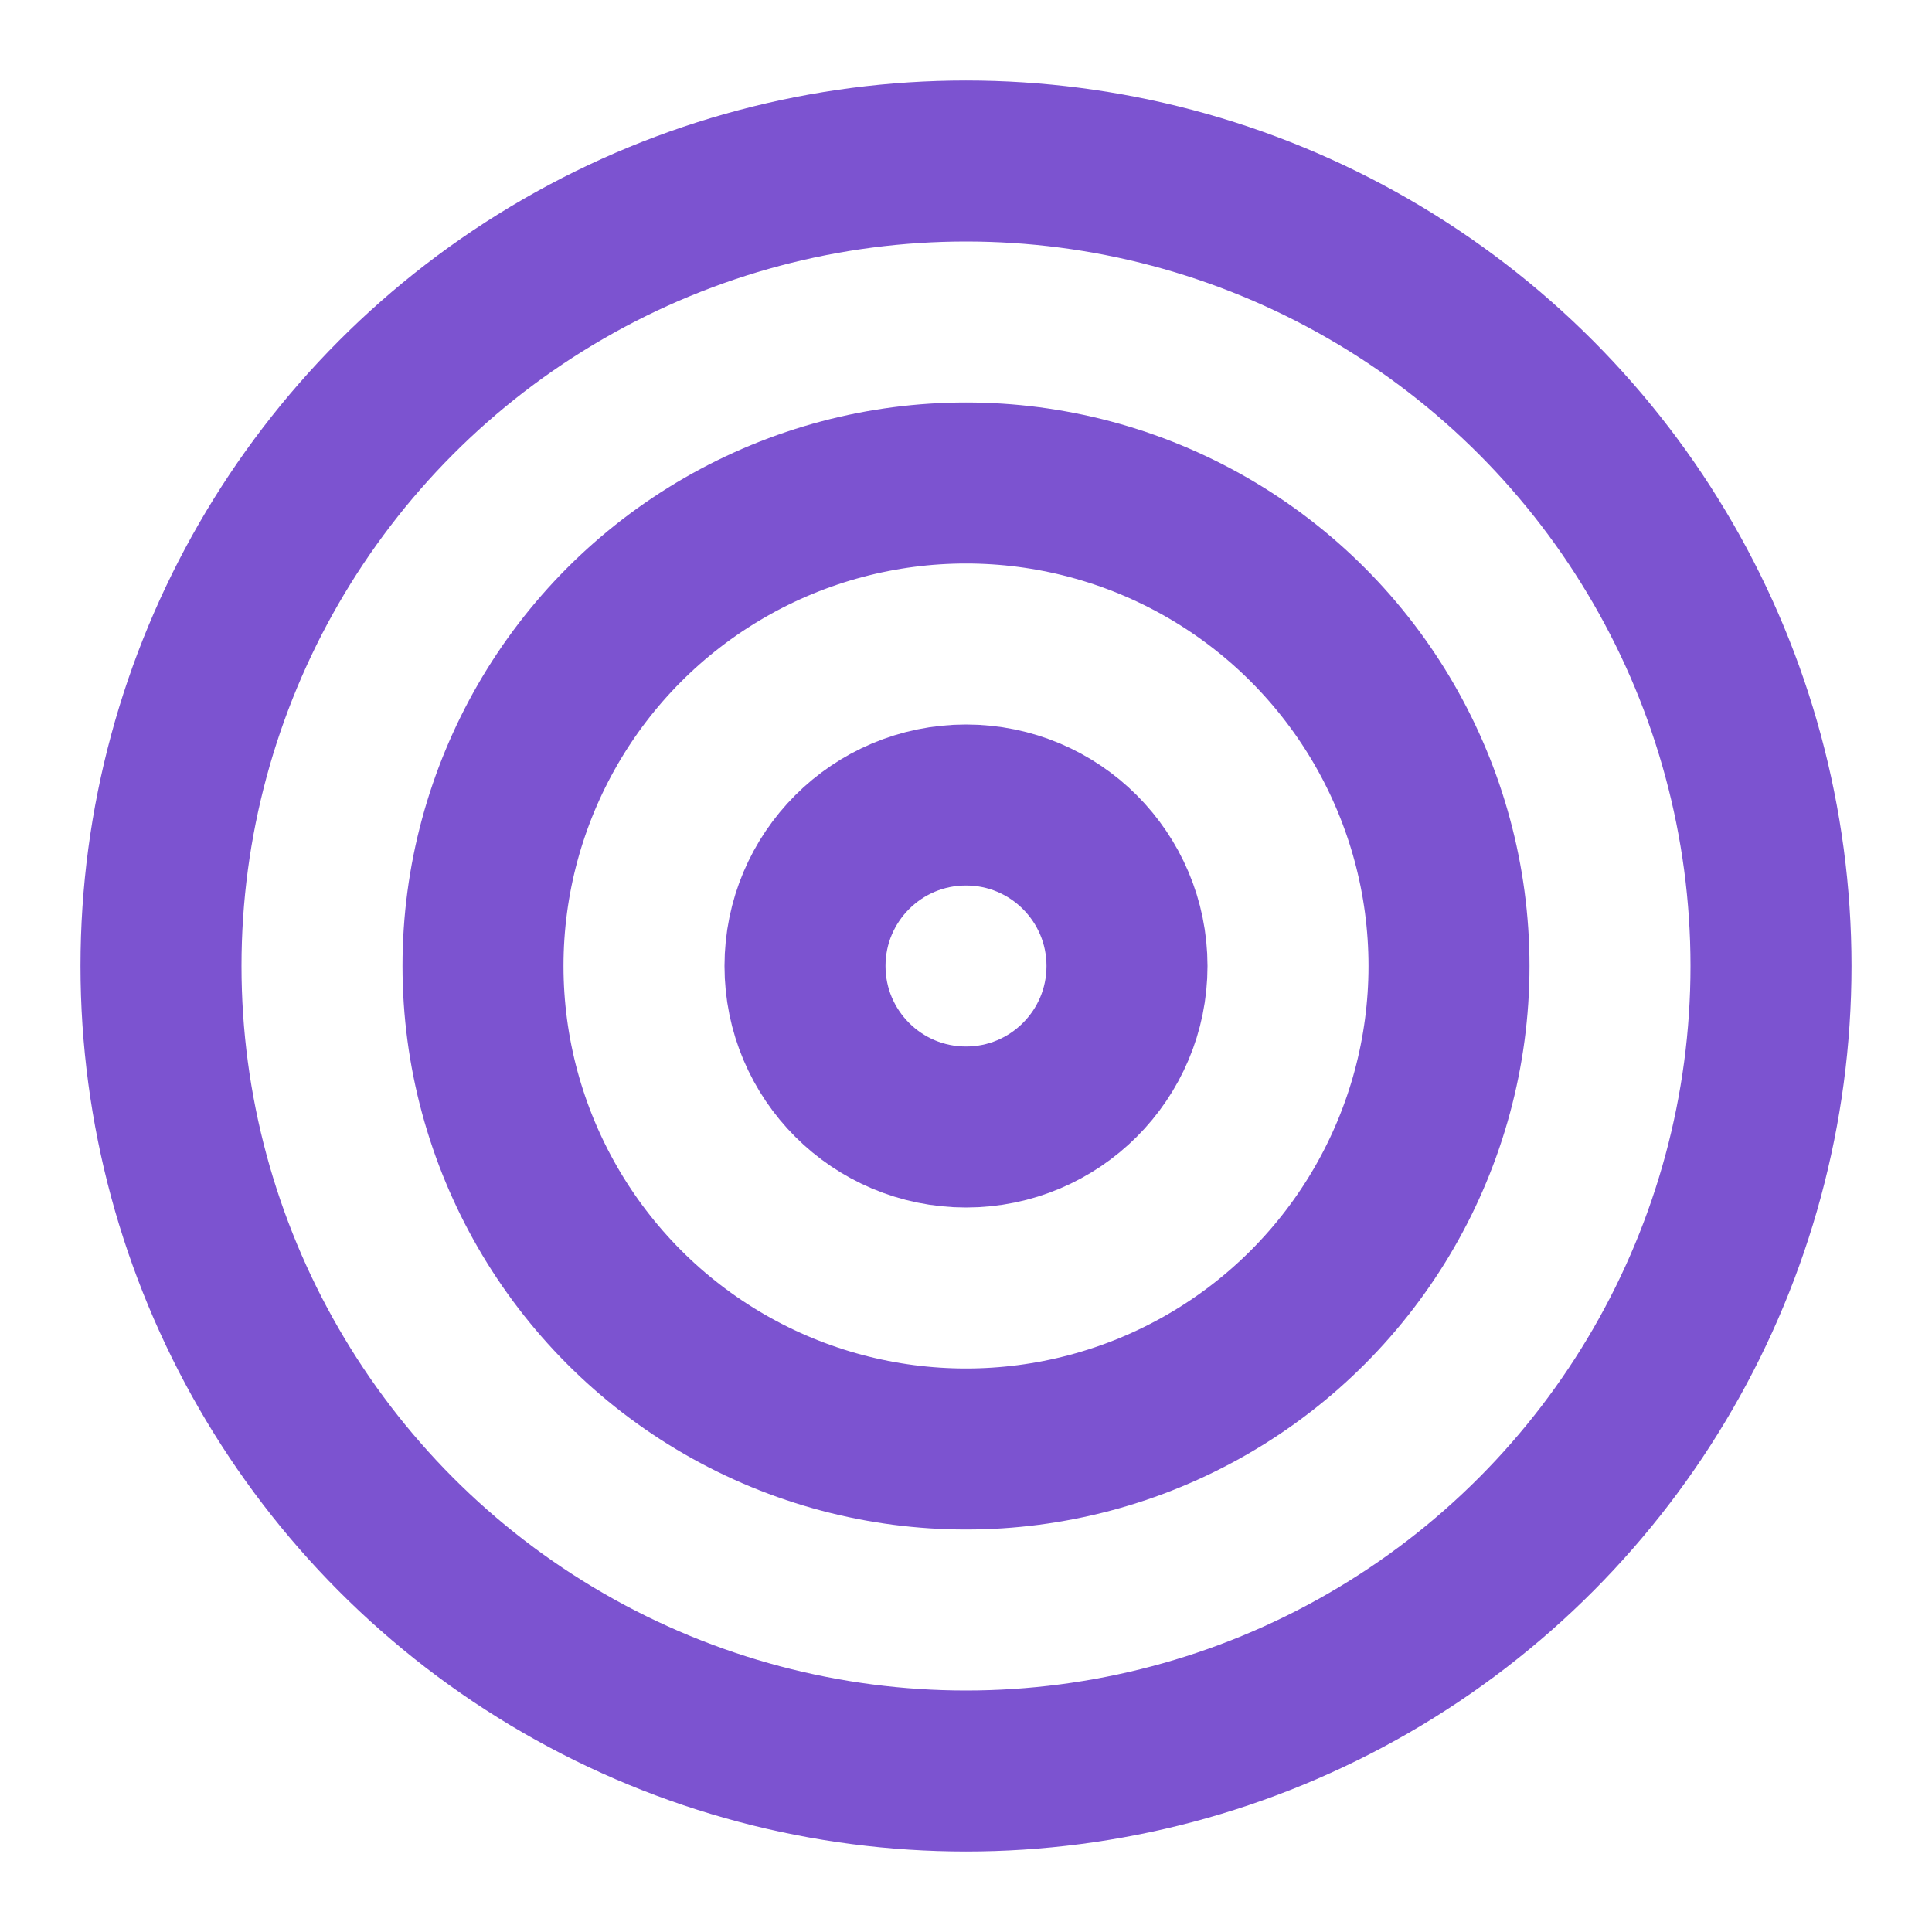
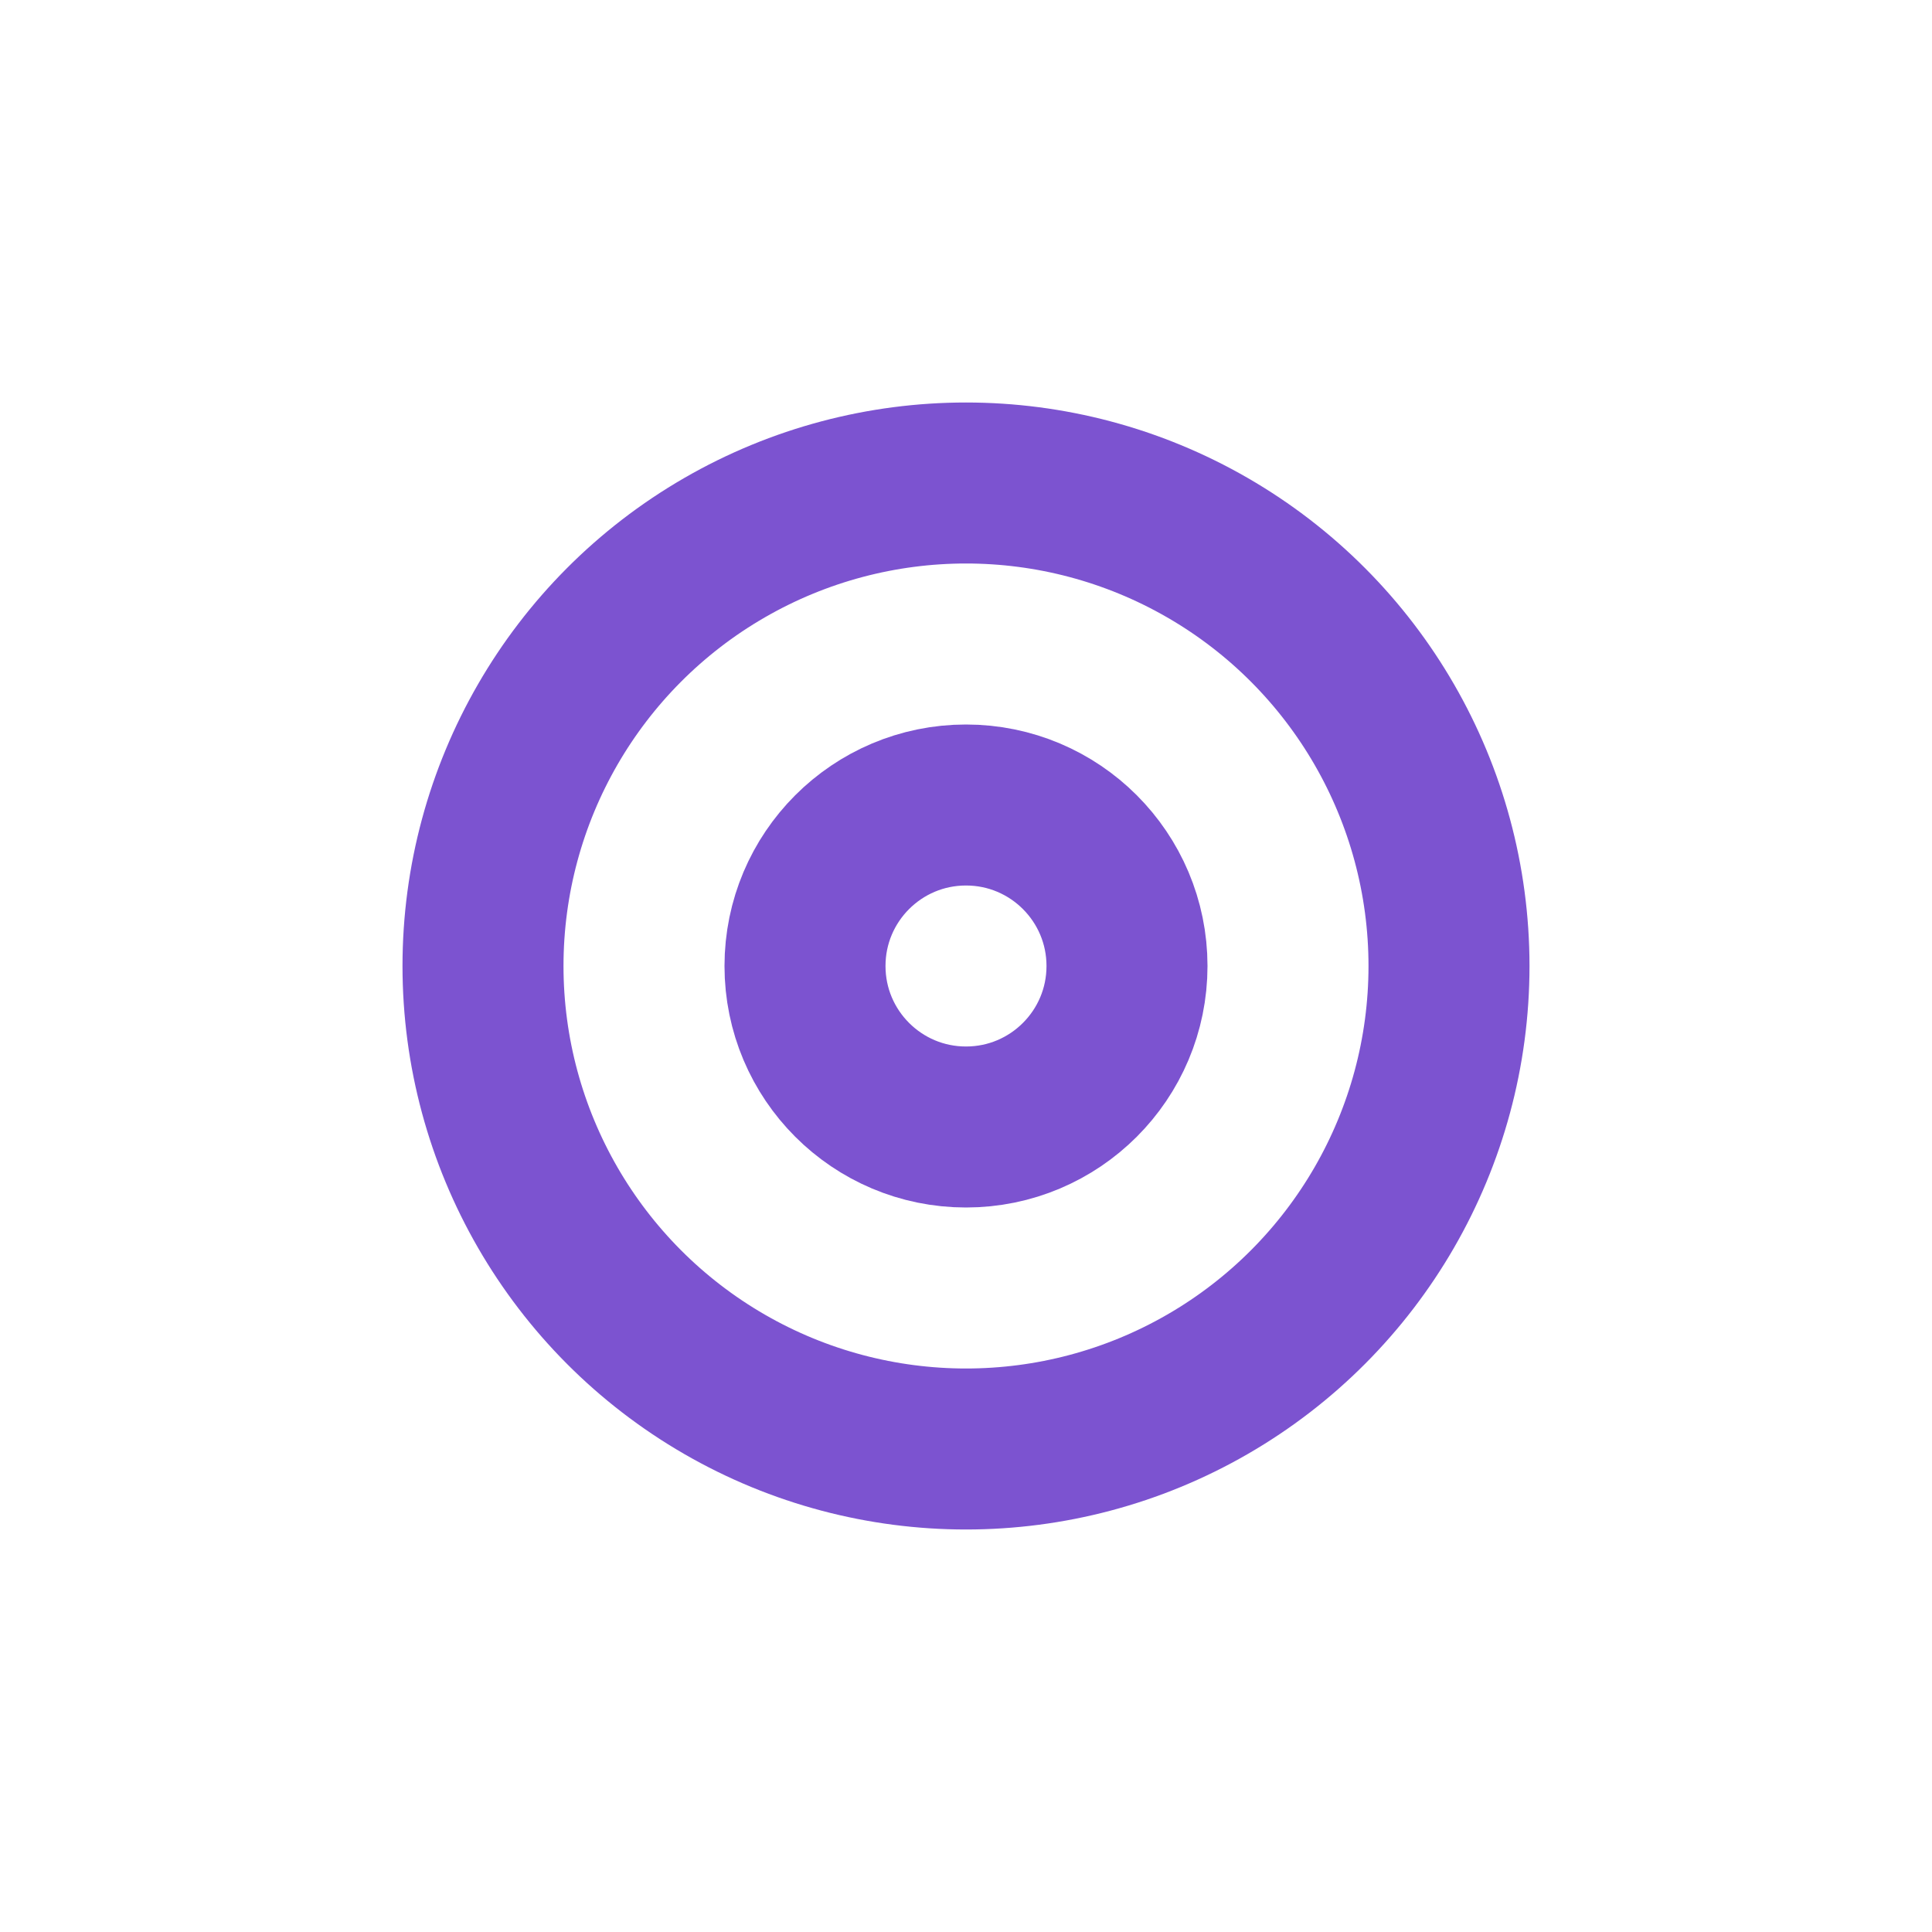
<svg xmlns="http://www.w3.org/2000/svg" width="24" height="24" viewBox="0 0 24 24" fill="none">
-   <circle cx="12" cy="12" r="10" stroke="#7c53d0" stroke-width="2" fill="none" />
  <circle cx="12" cy="12" r="6" stroke="#7c53d0" stroke-width="2" fill="none" />
  <circle cx="12" cy="12" r="2" stroke="#7c53d0" stroke-width="2" fill="none" />
</svg>